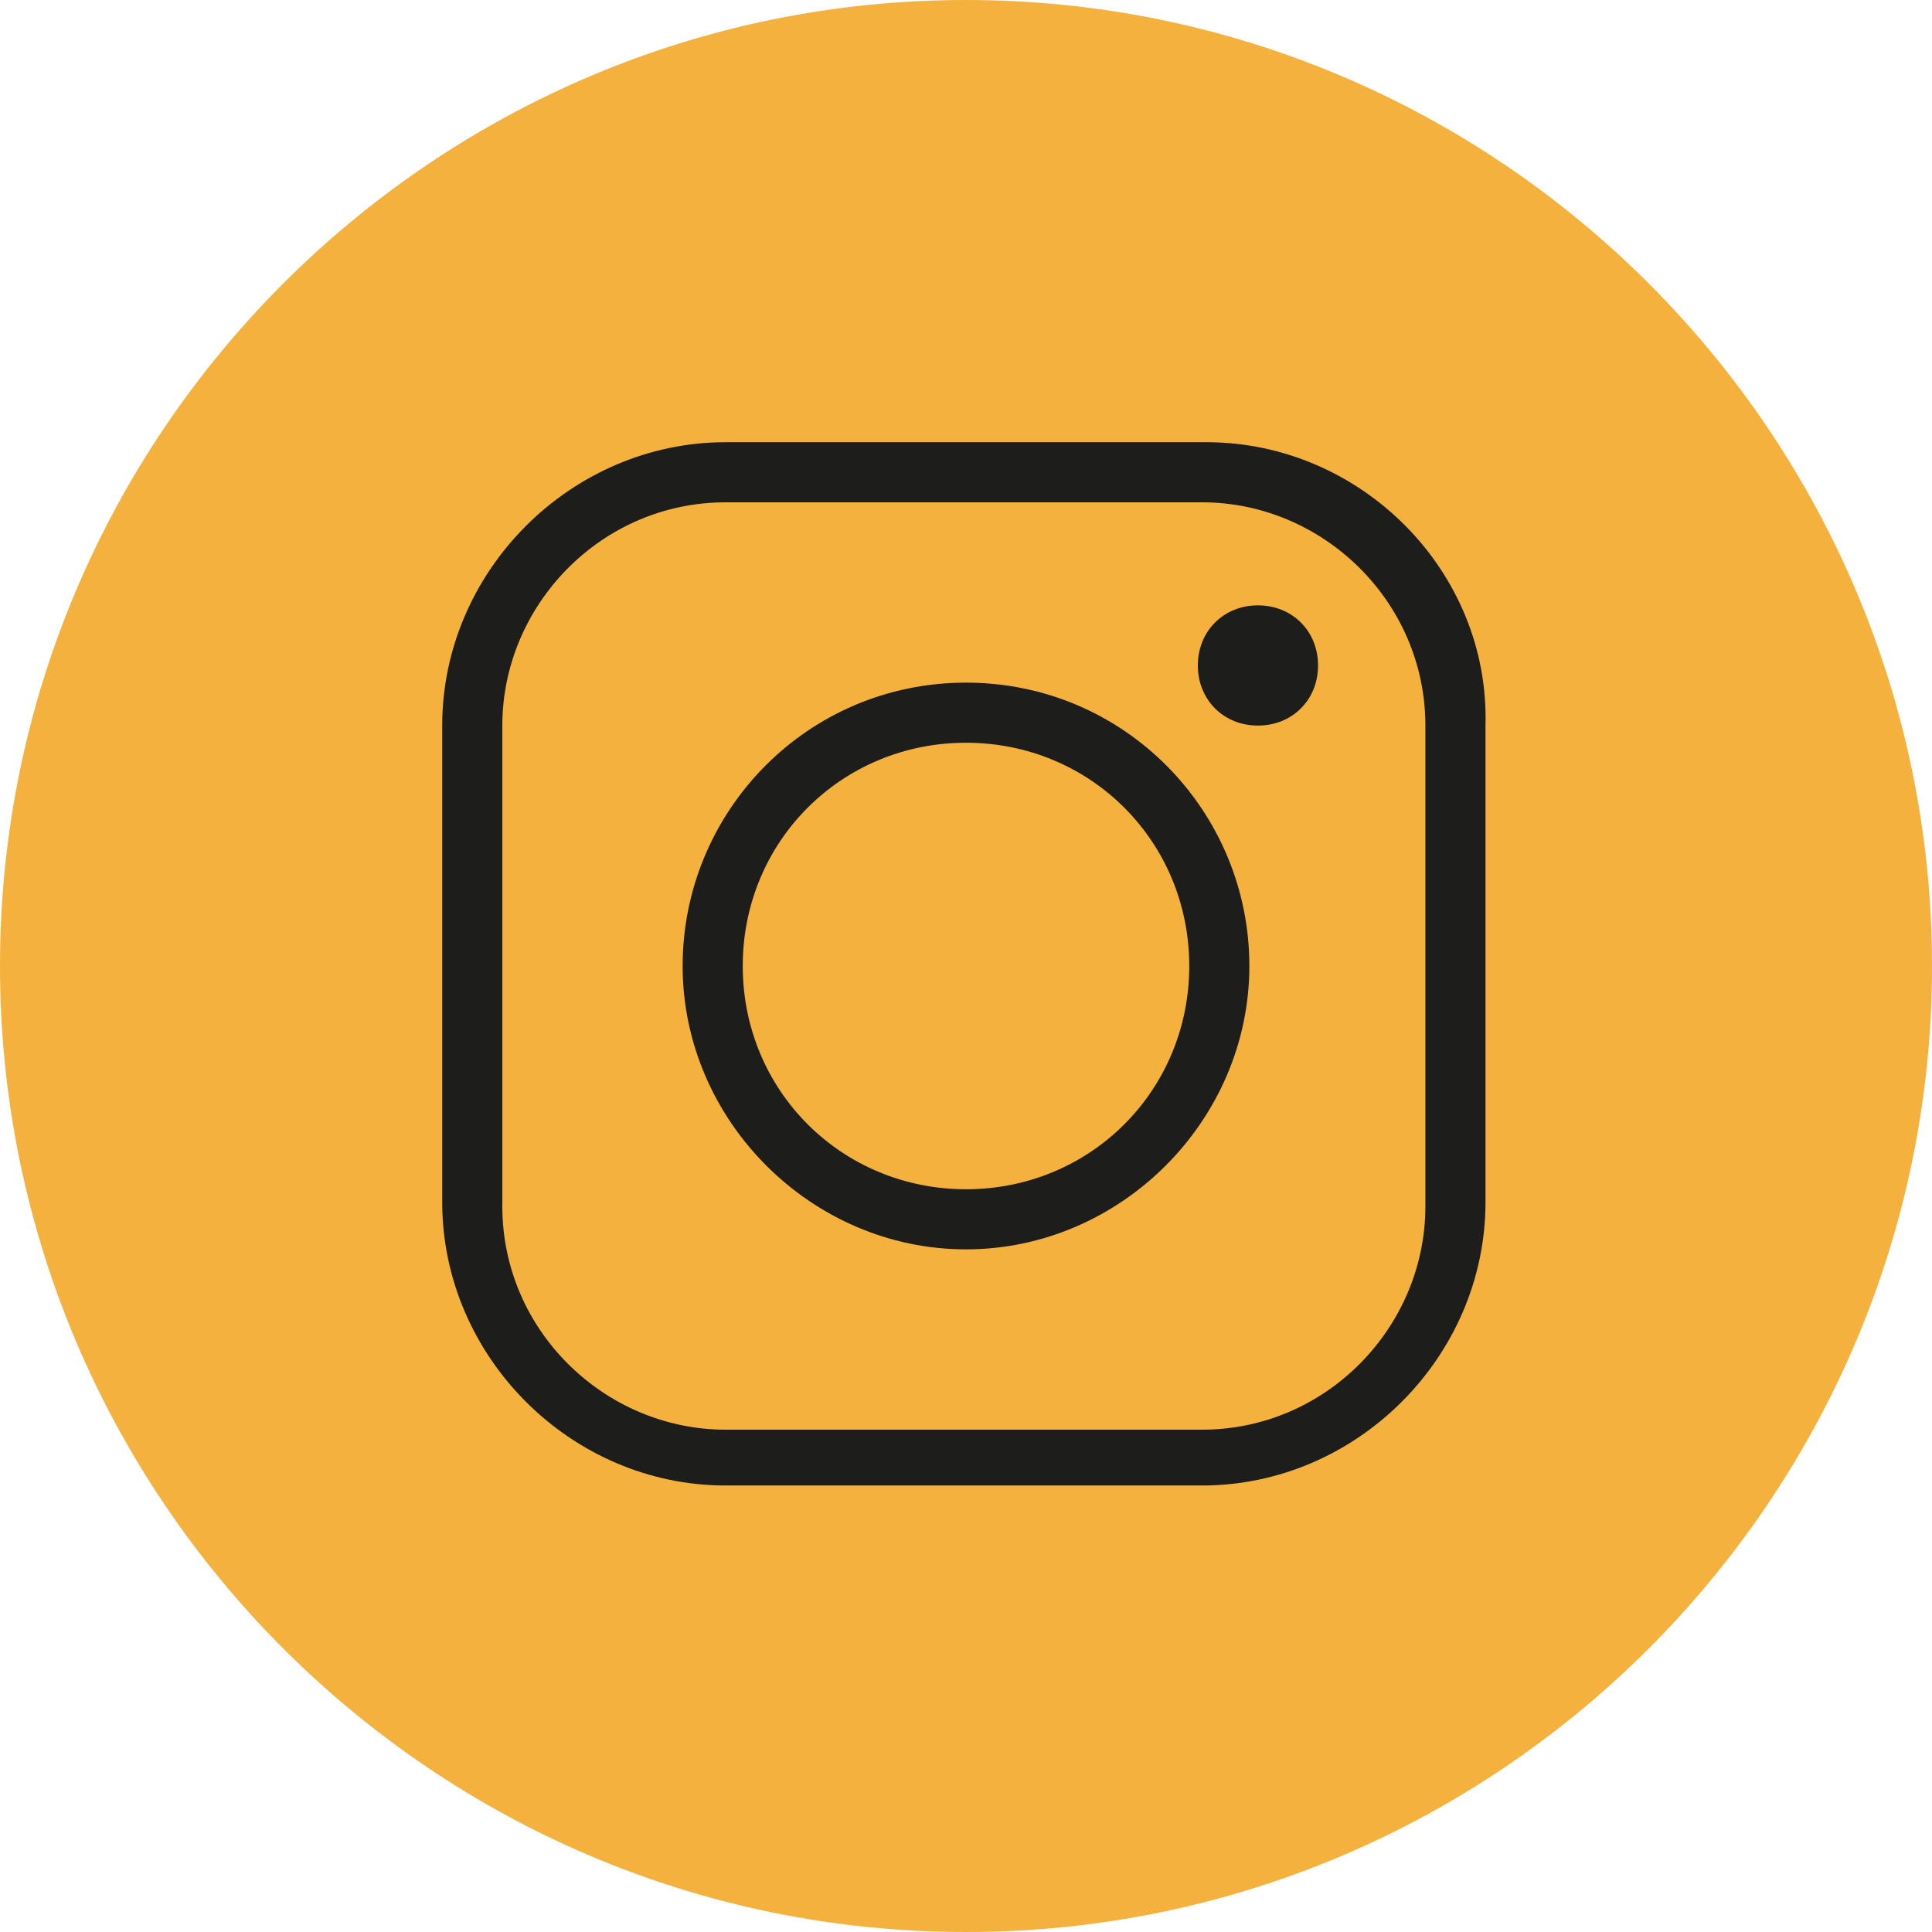
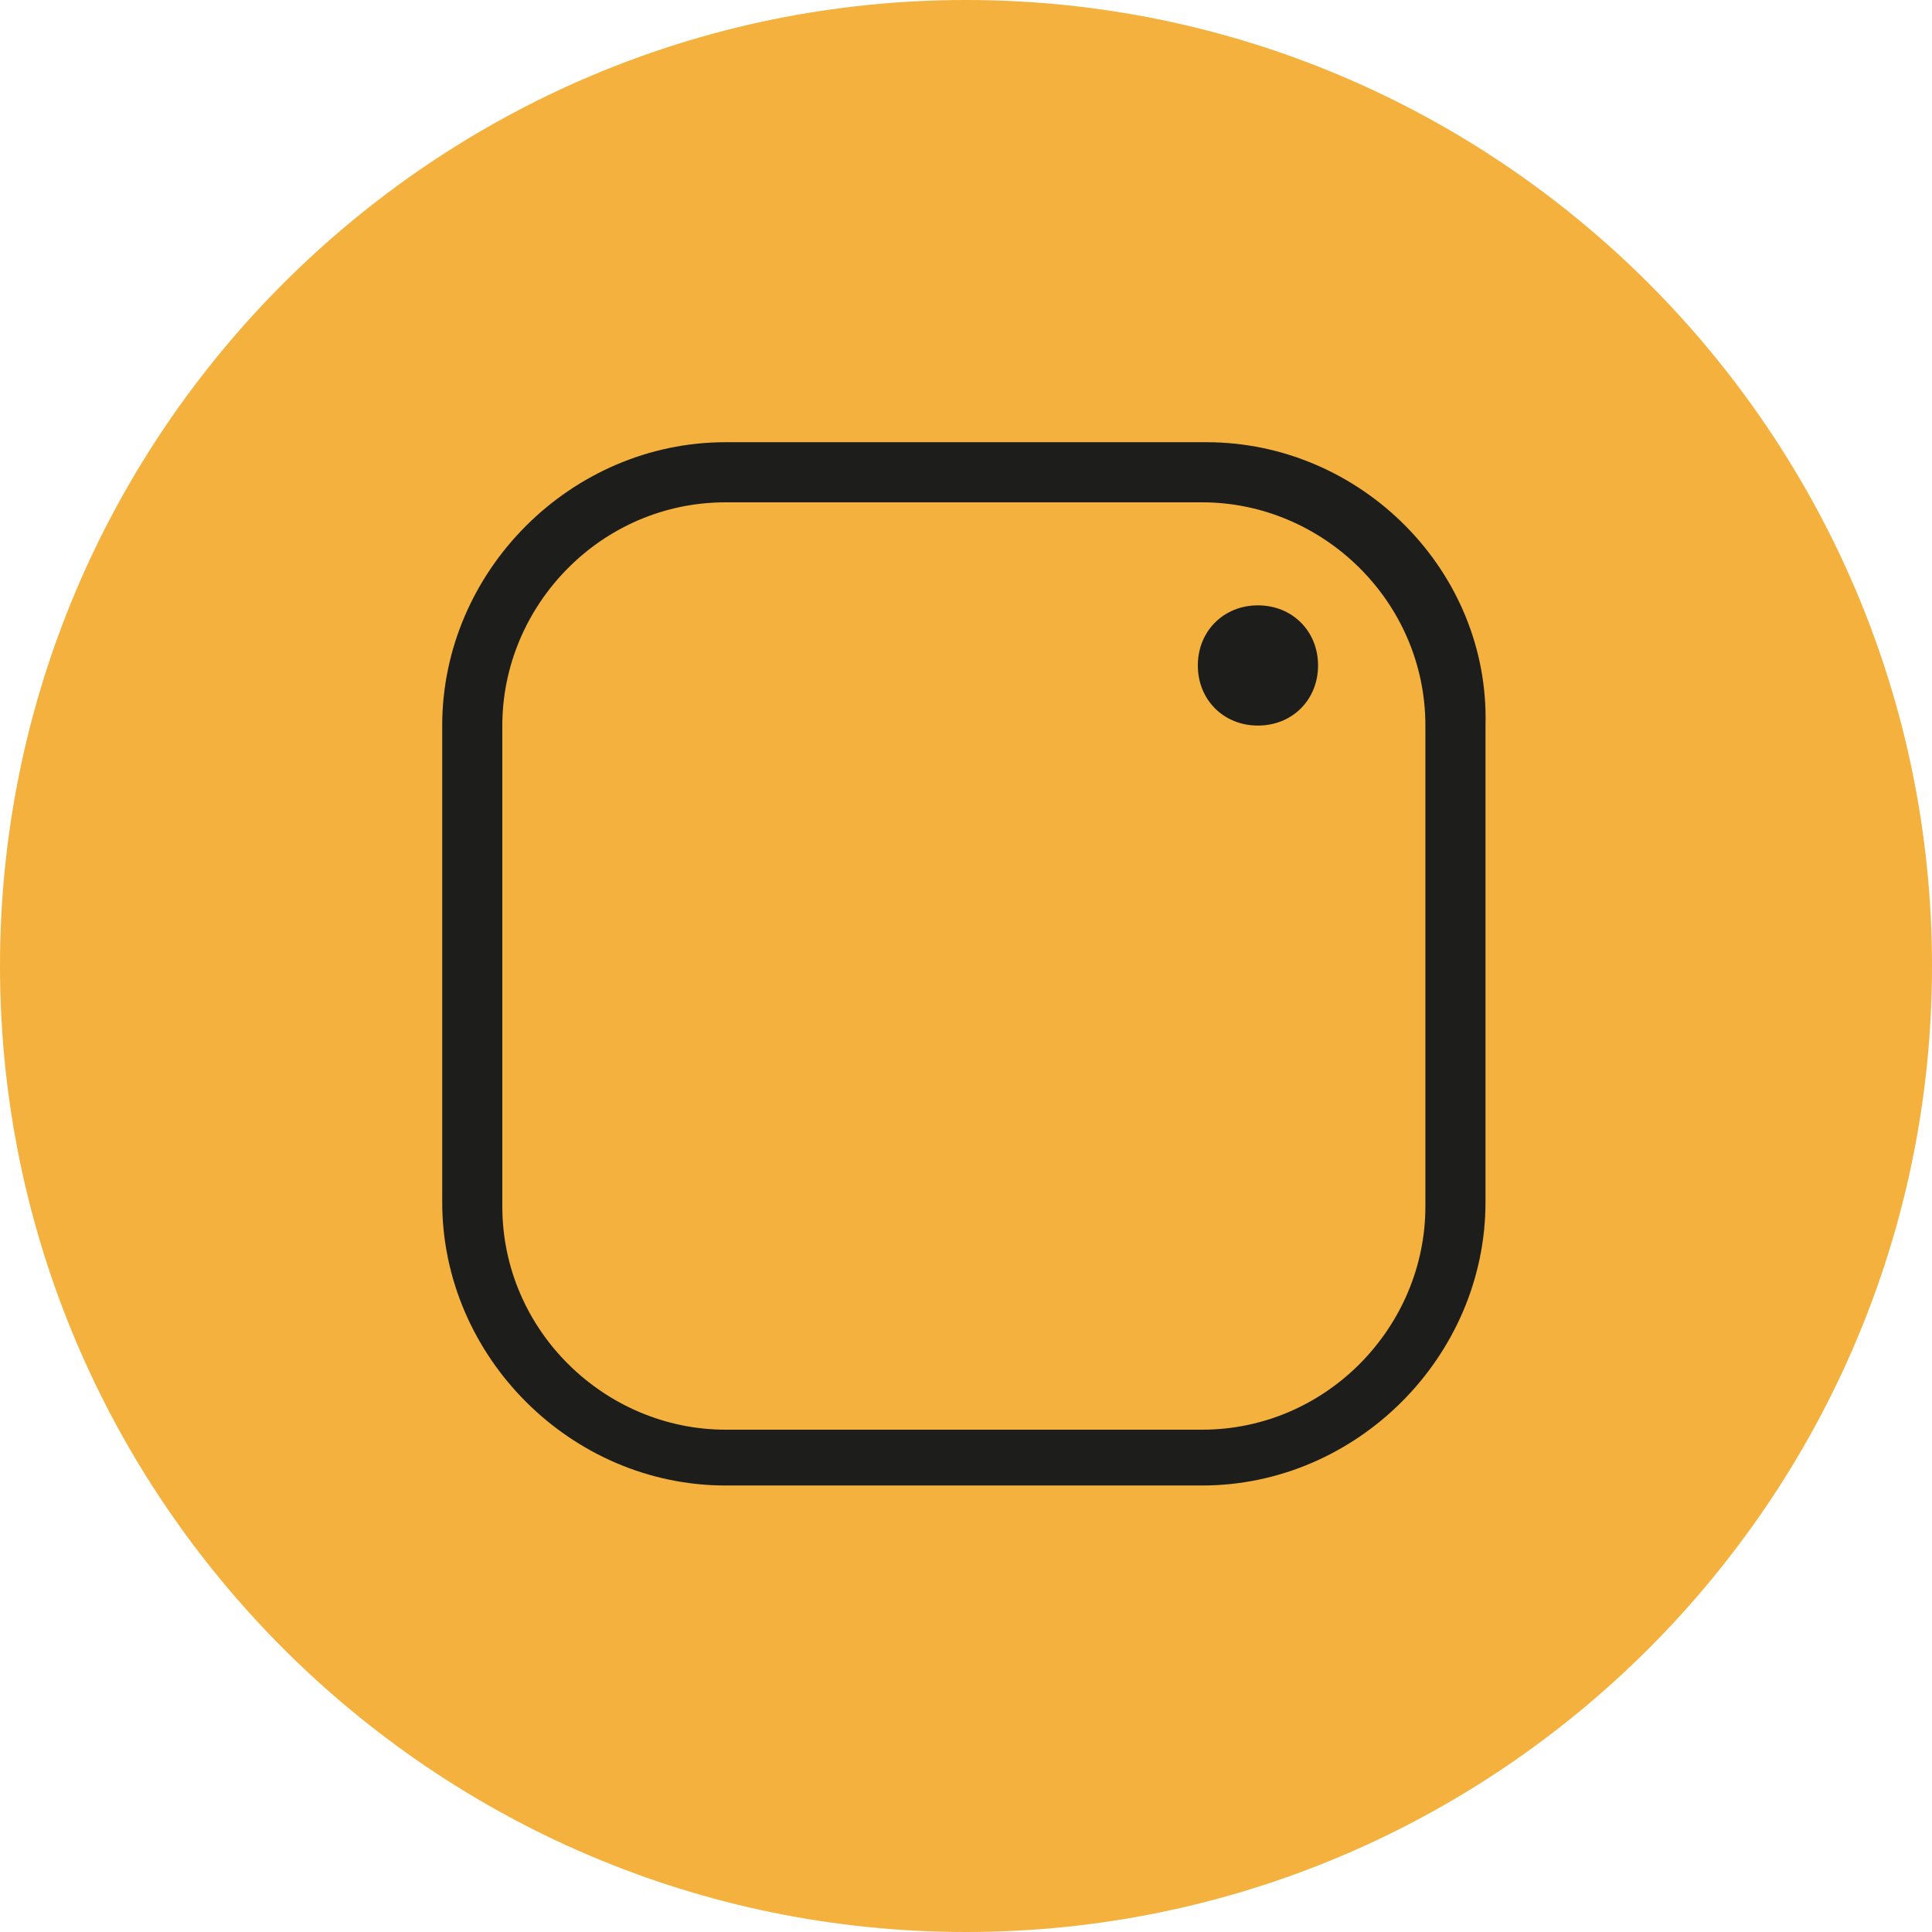
<svg xmlns="http://www.w3.org/2000/svg" xml:space="preserve" style="enable-background:new 0 0 45 45;" viewBox="0 0 45 45" y="0px" x="0px" id="Capa_1" version="1.1">
  <style type="text/css">
	.Sombra_x0020_paralela{fill:none;}
	.Esquinas_x0020_redondeadas_x0020_2_x0020_pt_x002E_{fill:#FFFFFF;stroke:#1D1D1B;stroke-miterlimit:10;}
	.Reflejo_x0020_vivo_x0020_X{fill:none;}
	.Bisel_x0020_suave{fill:url(#SVGID_1_);}
	.Atardecer{fill:#FFFFFF;}
	.Follaje_GS{fill:#FFDD00;}
	.Pompadour_GS{fill-rule:evenodd;clip-rule:evenodd;fill:#51AEE2;}
	.st0{fill:#F4B13D;}
	.st1{fill:#1D1D1B;}
</style>
  <linearGradient y2="-397.293" x2="-274.293" y1="-398" x1="-275" gradientUnits="userSpaceOnUse" id="SVGID_1_">
    <stop style="stop-color:#E6E6EB" offset="0" />
    <stop style="stop-color:#E2E2E7" offset="0.175" />
    <stop style="stop-color:#D6D6DB" offset="0.355" />
    <stop style="stop-color:#C2C3C6" offset="0.537" />
    <stop style="stop-color:#A5A7A9" offset="0.72" />
    <stop style="stop-color:#818485" offset="0.903" />
    <stop style="stop-color:#6B6E6E" offset="1" />
  </linearGradient>
  <g id="XMLID_00000092447599541880835220000001165583601166614673_">
    <g>
      <path d="M22.5,45C10.1,45,0,34.9,0,22.5    S10.1,0,22.5,0S45,10.1,45,22.5S34.9,45,22.5,45z" class="st0" id="XMLID_00000105410199414785539480000008235414654739875761_" />
    </g>
  </g>
  <g id="XMLID_00000133504290938319843370000005695676050584260776_">
    <g>
      <g id="XMLID_00000033367471936503930180000009841265278928536504_">
        <path d="M28.1,10.3H16.9c-3.6,0-6.6,3-6.6,6.6v11.1     c0,3.6,3,6.6,6.6,6.6h11.1c3.6,0,6.6-3,6.6-6.6V16.9C34.7,13.3,31.7,10.3,28.1,10.3z M33.2,28.1c0,2.8-2.3,5.2-5.2,5.2H16.9     c-2.8,0-5.2-2.3-5.2-5.2V16.9c0-2.8,2.3-5.2,5.2-5.2h11.1c2.8,0,5.2,2.3,5.2,5.2V28.1z" class="st1" id="XMLID_00000132778057882719348210000008548067249982676105_" />
      </g>
      <g id="XMLID_00000141418639216315047840000000485238279678477476_">
-         <path d="M22.5,15.9c-3.7,0-6.6,3-6.6,6.6     s3,6.6,6.6,6.6s6.6-3,6.6-6.6S26.2,15.9,22.5,15.9z M22.5,27.7c-2.9,0-5.2-2.3-5.2-5.2c0-2.9,2.3-5.2,5.2-5.2     c2.9,0,5.2,2.3,5.2,5.2C27.7,25.4,25.4,27.7,22.5,27.7z" class="st1" id="XMLID_00000127042193461990601030000004769033165800709511_" />
-       </g>
+         </g>
      <g id="XMLID_00000110439222815447070040000005609167033036194469_">
        <path d="M29.3,14.1c-0.8,0-1.4,0.6-1.4,1.4     c0,0.8,0.6,1.4,1.4,1.4c0.8,0,1.4-0.6,1.4-1.4C30.7,14.7,30.1,14.1,29.3,14.1z" class="st1" id="XMLID_00000152984865826089025410000001442073281752647594_" />
      </g>
    </g>
  </g>
</svg>